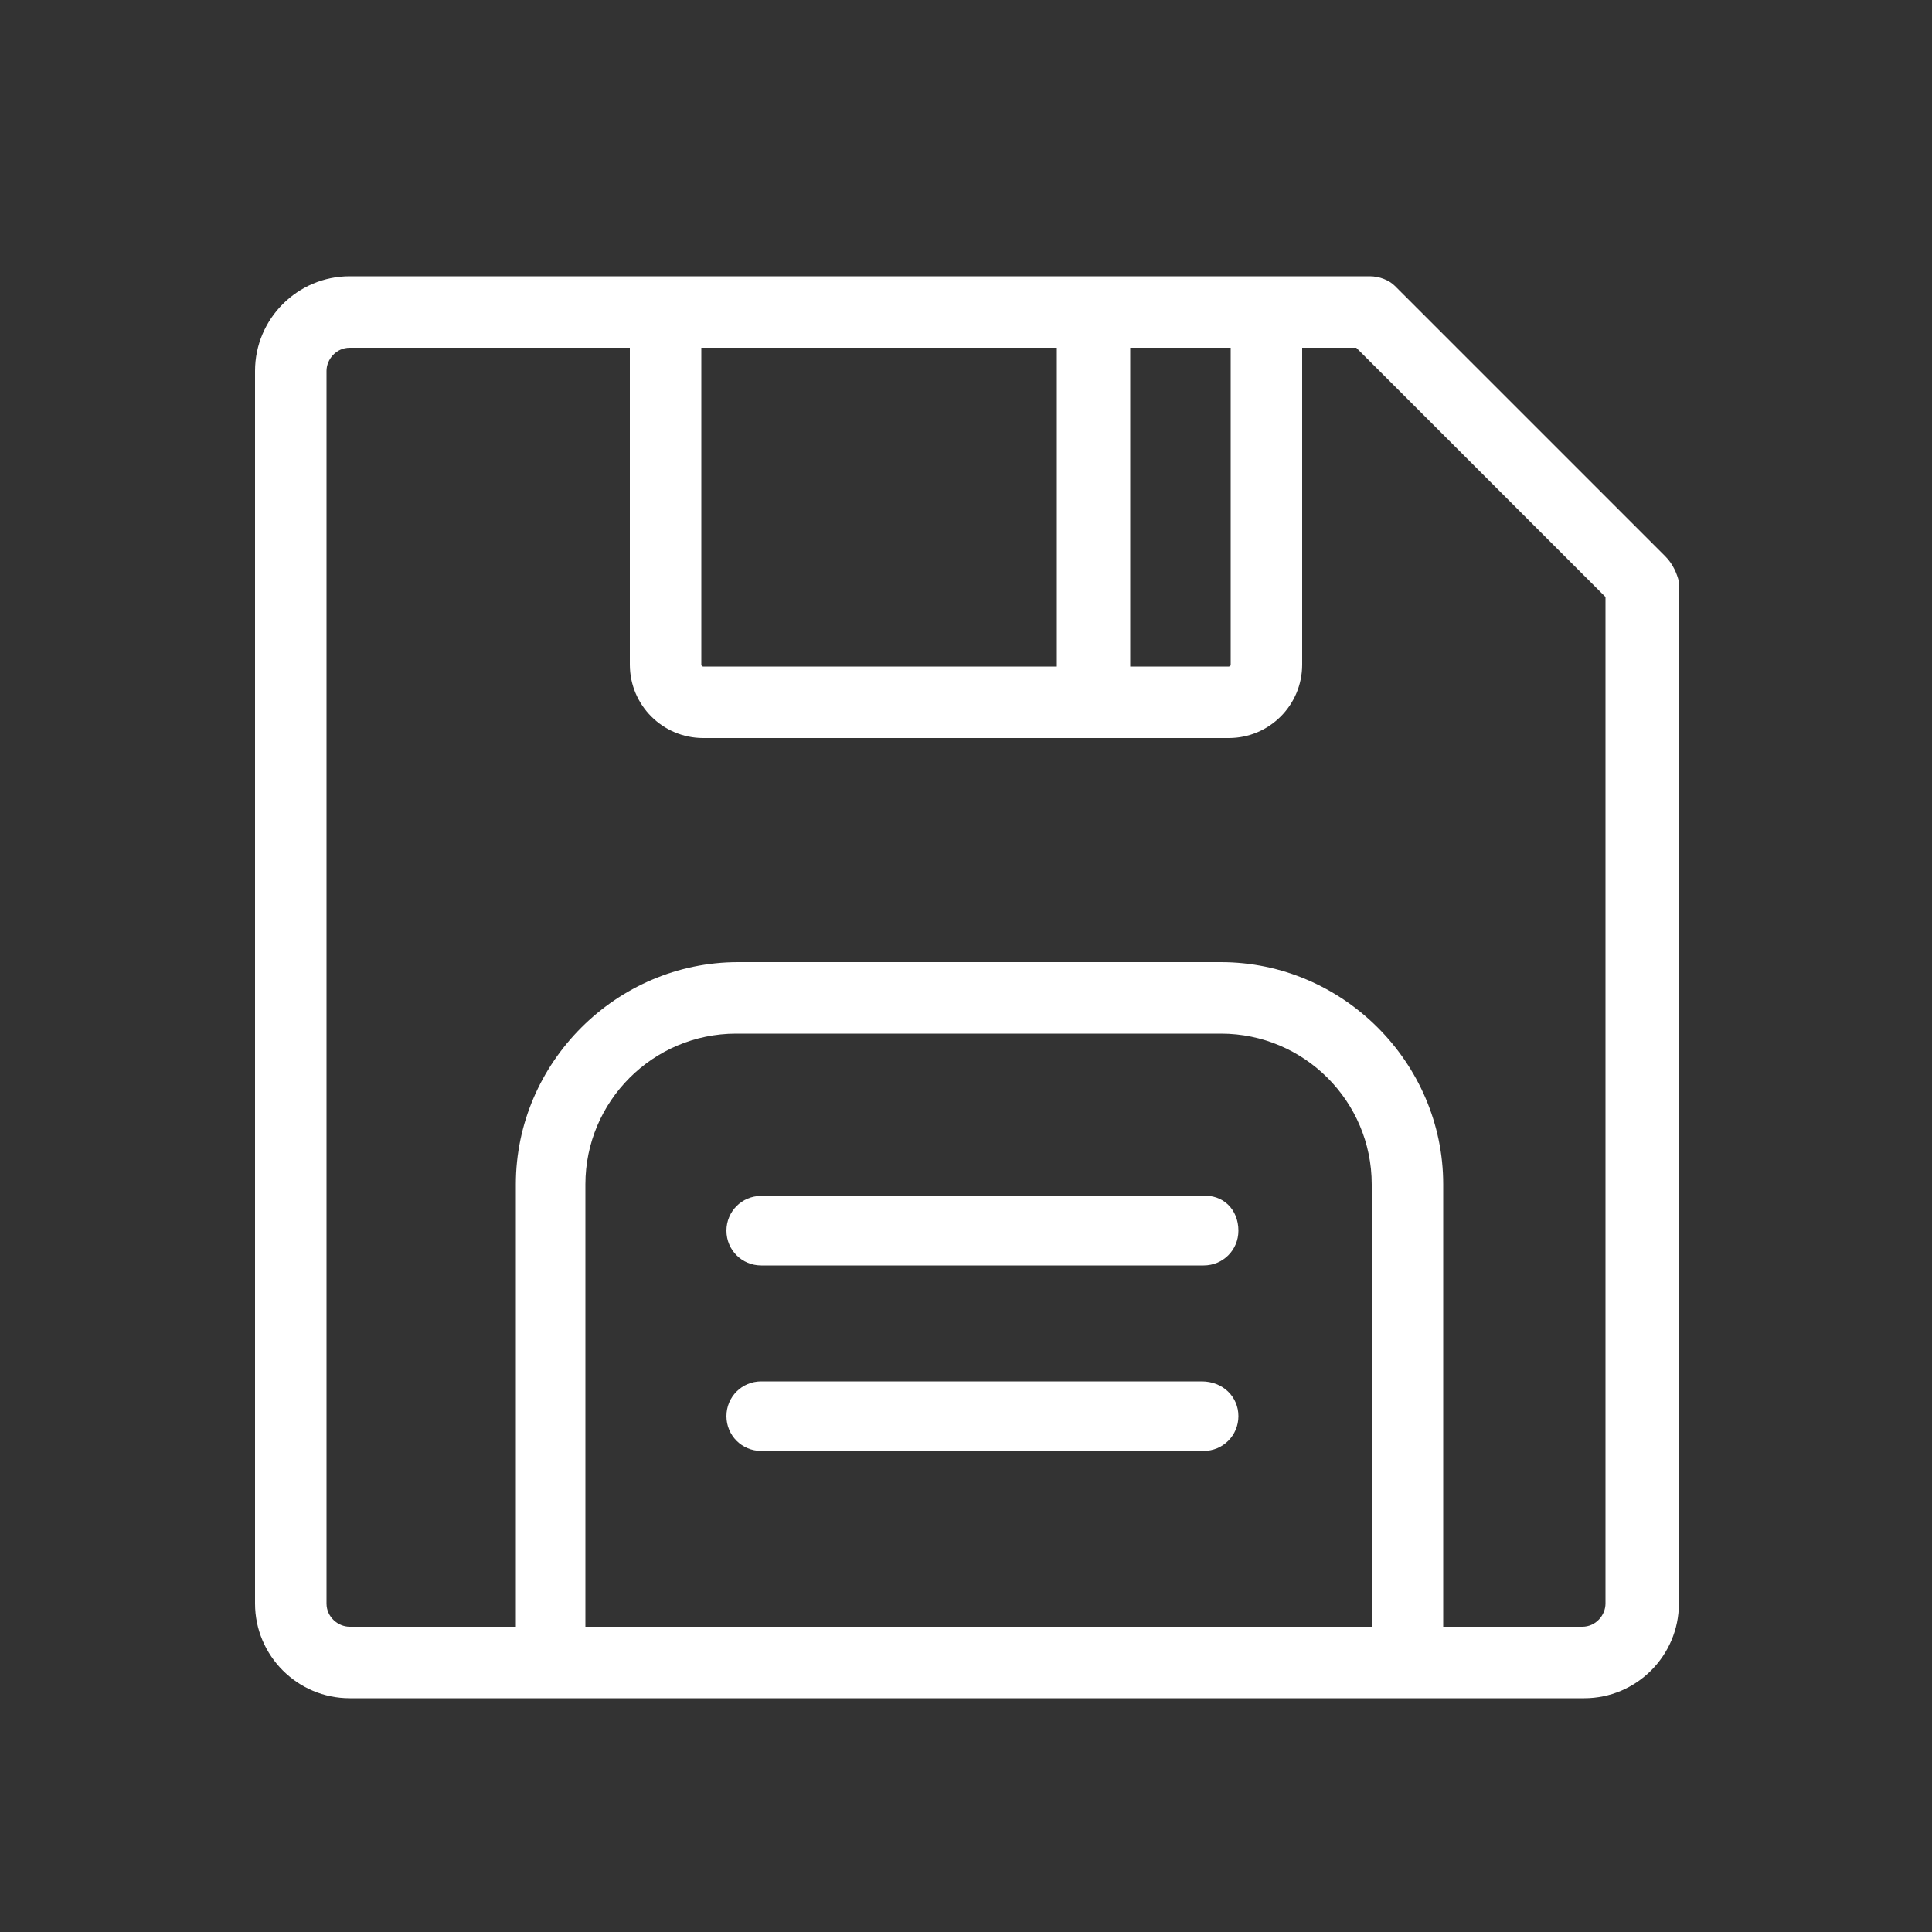
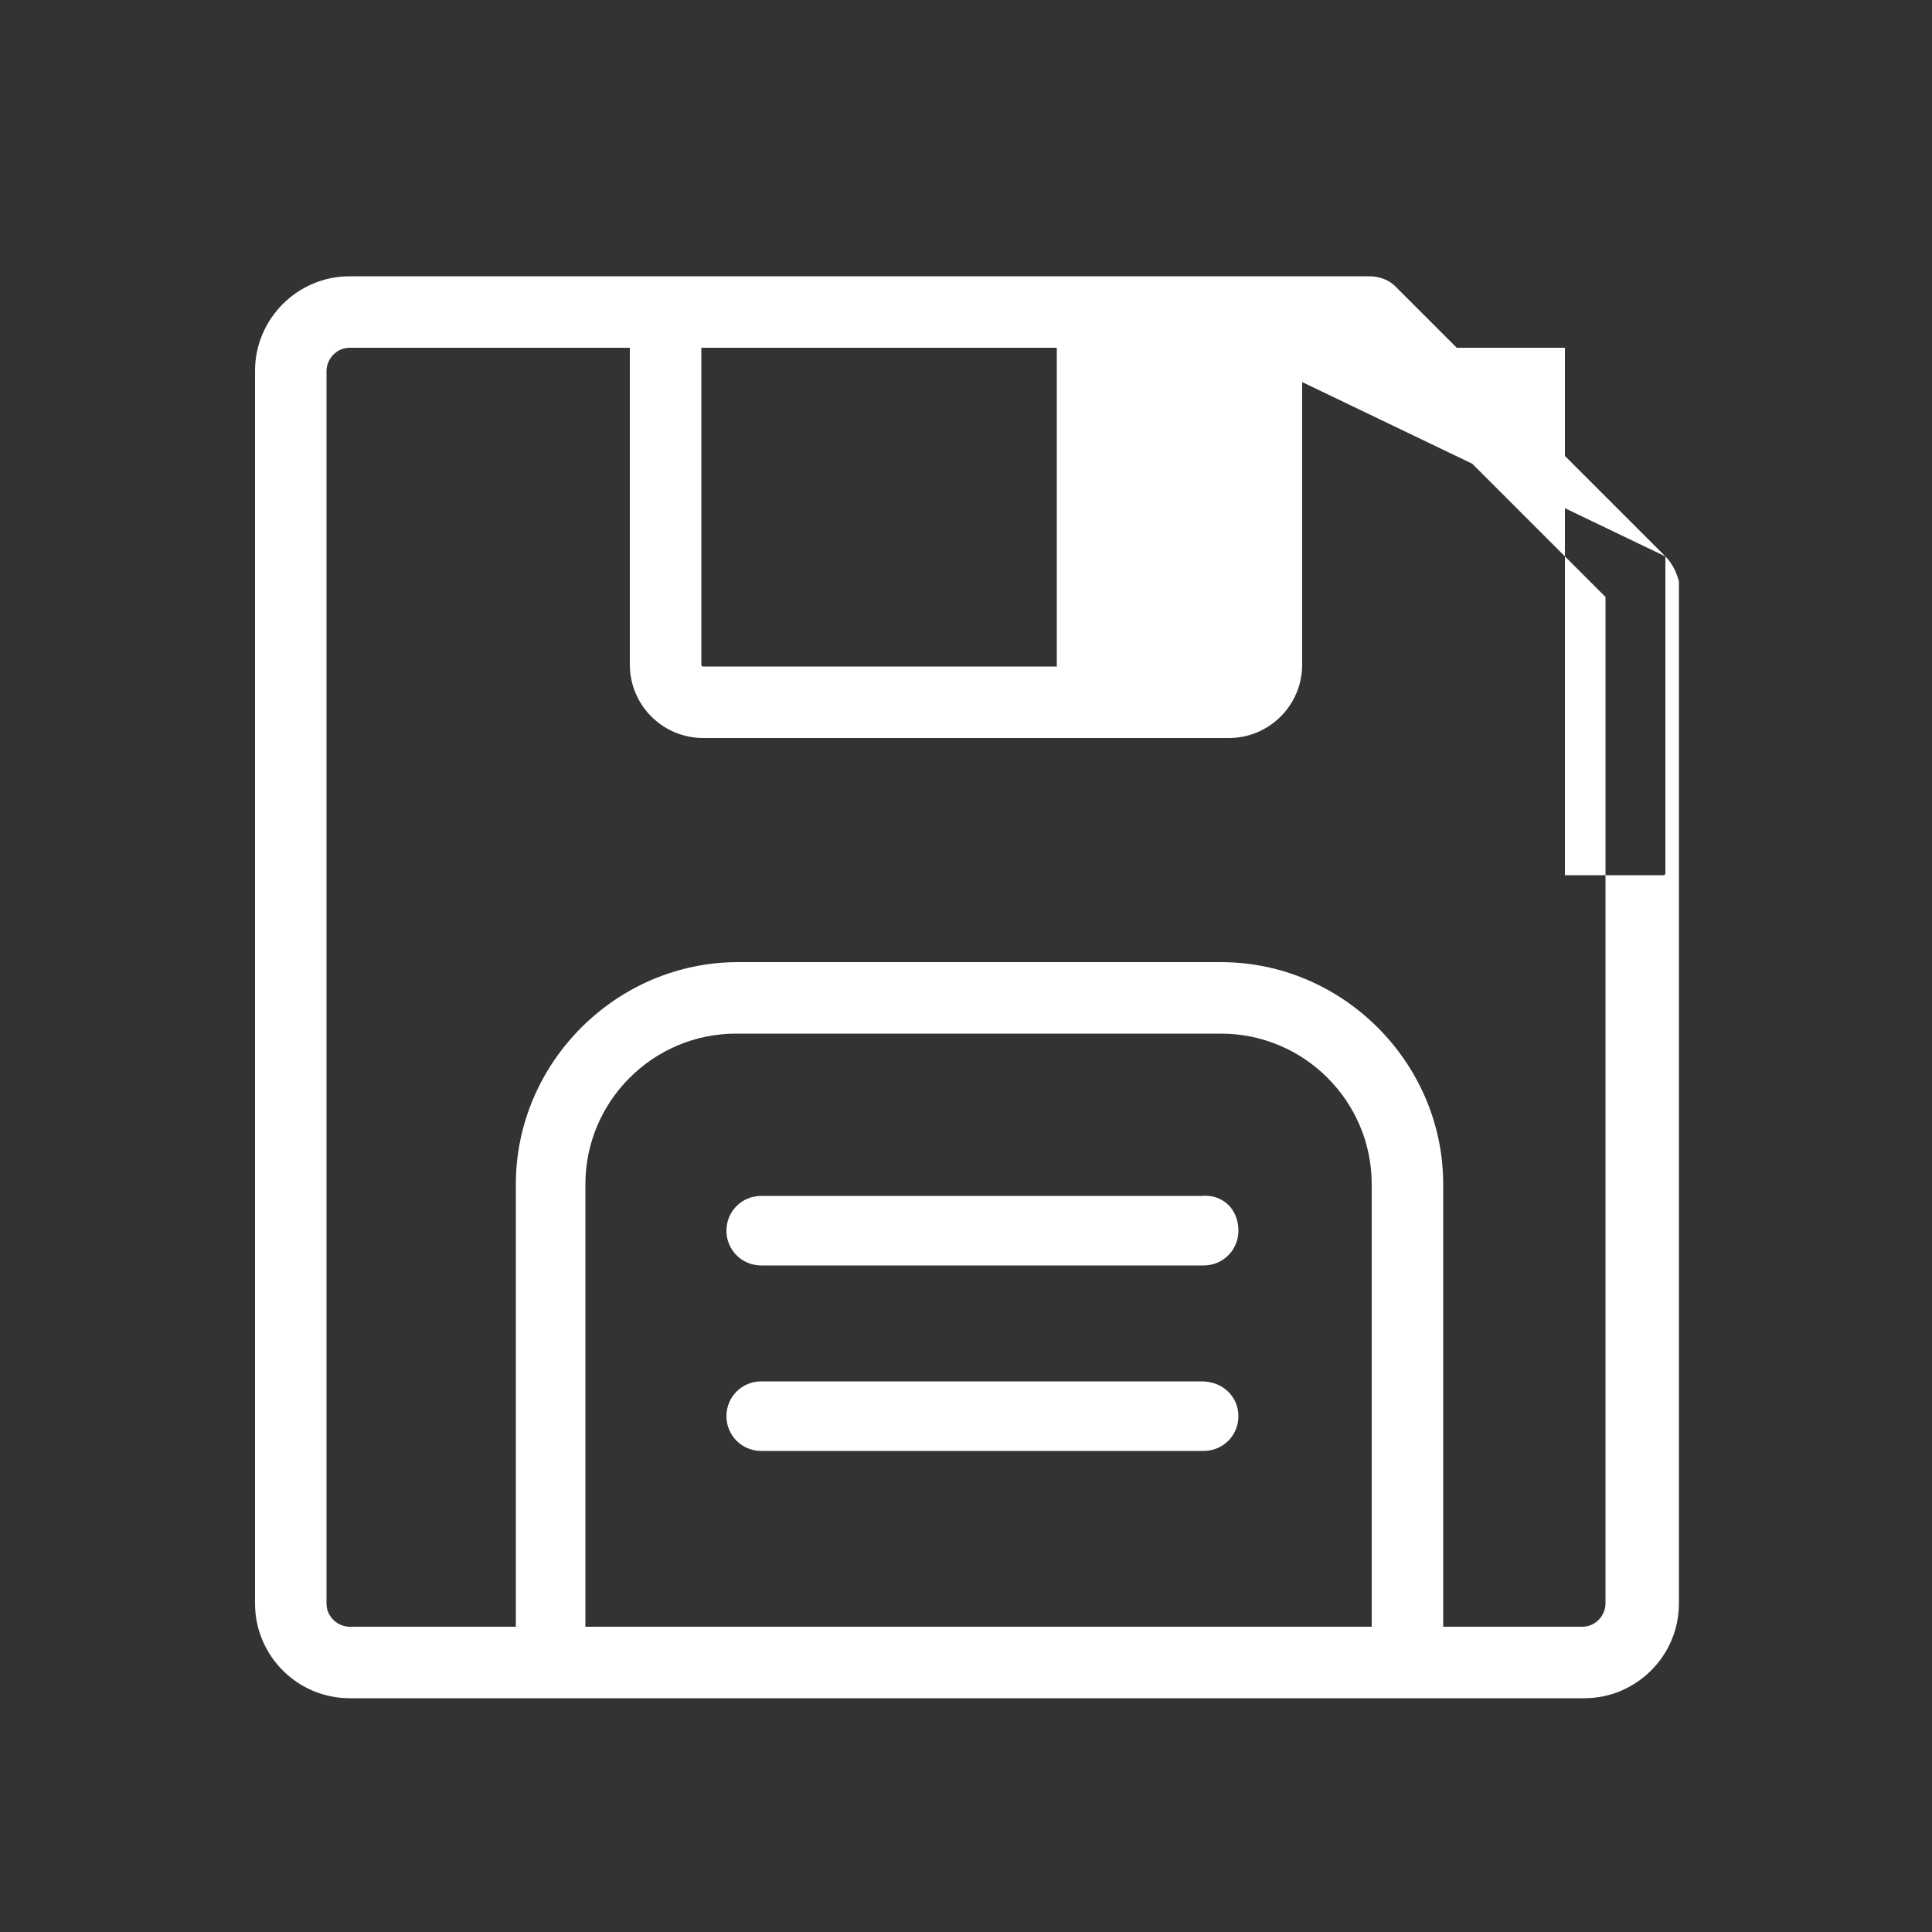
<svg xmlns="http://www.w3.org/2000/svg" version="1.1" x="0px" y="0px" viewBox="0 0 100 100" enable-background="new 0 0 100 100" xml:space="preserve" aria-hidden="true" width="100px" height="100px" style="fill:url(#CerosGradient_idc42c8f262);">
  <rect x="0" y="0" width="100" height="100" fill="#333333" stroke="none" />
  <defs>
    <linearGradient class="cerosgradient" data-cerosgradient="true" id="CerosGradient_idc42c8f262" gradientUnits="userSpaceOnUse" x1="50%" y1="100%" x2="50%" y2="0%">
      <stop offset="0%" stop-color="#FFFFFF" />
      <stop offset="100%" stop-color="#FFFFFF" />
    </linearGradient>
    <linearGradient />
  </defs>
-   <path d="M86.2,28.8l-14-14c-0.3-0.3-0.8-0.5-1.3-0.5h-5.4H34.4H18.1c-2.7,0-4.9,2.2-4.9,4.9V83c0,2.7,2.2,4.9,4.9,4.9h10.4h44.4h9.1  c2.7,0,4.9-2.2,4.9-4.9V30.1C86.8,29.7,86.6,29.2,86.2,28.8z M63.7,18v16.4c0,0.1-0.1,0.1-0.1,0.1h-5.1V18H63.7z M54.7,18v16.5H36.4  c-0.1,0-0.1-0.1-0.1-0.1V18H54.7z M30.3,84.2V61.3c0-4.3,3.5-7.8,7.8-7.8h25.1c4.3,0,7.8,3.5,7.8,7.8v22.9H30.3z M83.1,83  c0,0.6-0.5,1.2-1.2,1.2h-7.2V61.3c0-6.3-5.2-11.5-11.5-11.5H38.2c-6.3,0-11.5,5.2-11.5,11.5v22.9h-8.6c-0.6,0-1.2-0.5-1.2-1.2V19.2  c0-0.6,0.5-1.2,1.2-1.2h14.5v16.4c0,2.1,1.7,3.8,3.8,3.8h27.2c2.1,0,3.8-1.7,3.8-3.8V18h2.8l12.9,12.9V83z M64.1,73.3  c0,1-0.8,1.8-1.8,1.8H39.4c-1,0-1.8-0.8-1.8-1.8c0-1,0.8-1.8,1.8-1.8h22.8C63.3,71.5,64.1,72.3,64.1,73.3z M64.1,63.7  c0,1-0.8,1.8-1.8,1.8H39.4c-1,0-1.8-0.8-1.8-1.8c0-1,0.8-1.8,1.8-1.8h22.8C63.3,61.8,64.1,62.6,64.1,63.7z" style="fill:url(#CerosGradient_idc42c8f262);" />
+   <path d="M86.2,28.8l-14-14c-0.3-0.3-0.8-0.5-1.3-0.5h-5.4H34.4H18.1c-2.7,0-4.9,2.2-4.9,4.9V83c0,2.7,2.2,4.9,4.9,4.9h10.4h44.4h9.1  c2.7,0,4.9-2.2,4.9-4.9V30.1C86.8,29.7,86.6,29.2,86.2,28.8z v16.4c0,0.1-0.1,0.1-0.1,0.1h-5.1V18H63.7z M54.7,18v16.5H36.4  c-0.1,0-0.1-0.1-0.1-0.1V18H54.7z M30.3,84.2V61.3c0-4.3,3.5-7.8,7.8-7.8h25.1c4.3,0,7.8,3.5,7.8,7.8v22.9H30.3z M83.1,83  c0,0.6-0.5,1.2-1.2,1.2h-7.2V61.3c0-6.3-5.2-11.5-11.5-11.5H38.2c-6.3,0-11.5,5.2-11.5,11.5v22.9h-8.6c-0.6,0-1.2-0.5-1.2-1.2V19.2  c0-0.6,0.5-1.2,1.2-1.2h14.5v16.4c0,2.1,1.7,3.8,3.8,3.8h27.2c2.1,0,3.8-1.7,3.8-3.8V18h2.8l12.9,12.9V83z M64.1,73.3  c0,1-0.8,1.8-1.8,1.8H39.4c-1,0-1.8-0.8-1.8-1.8c0-1,0.8-1.8,1.8-1.8h22.8C63.3,71.5,64.1,72.3,64.1,73.3z M64.1,63.7  c0,1-0.8,1.8-1.8,1.8H39.4c-1,0-1.8-0.8-1.8-1.8c0-1,0.8-1.8,1.8-1.8h22.8C63.3,61.8,64.1,62.6,64.1,63.7z" style="fill:url(#CerosGradient_idc42c8f262);" />
</svg>